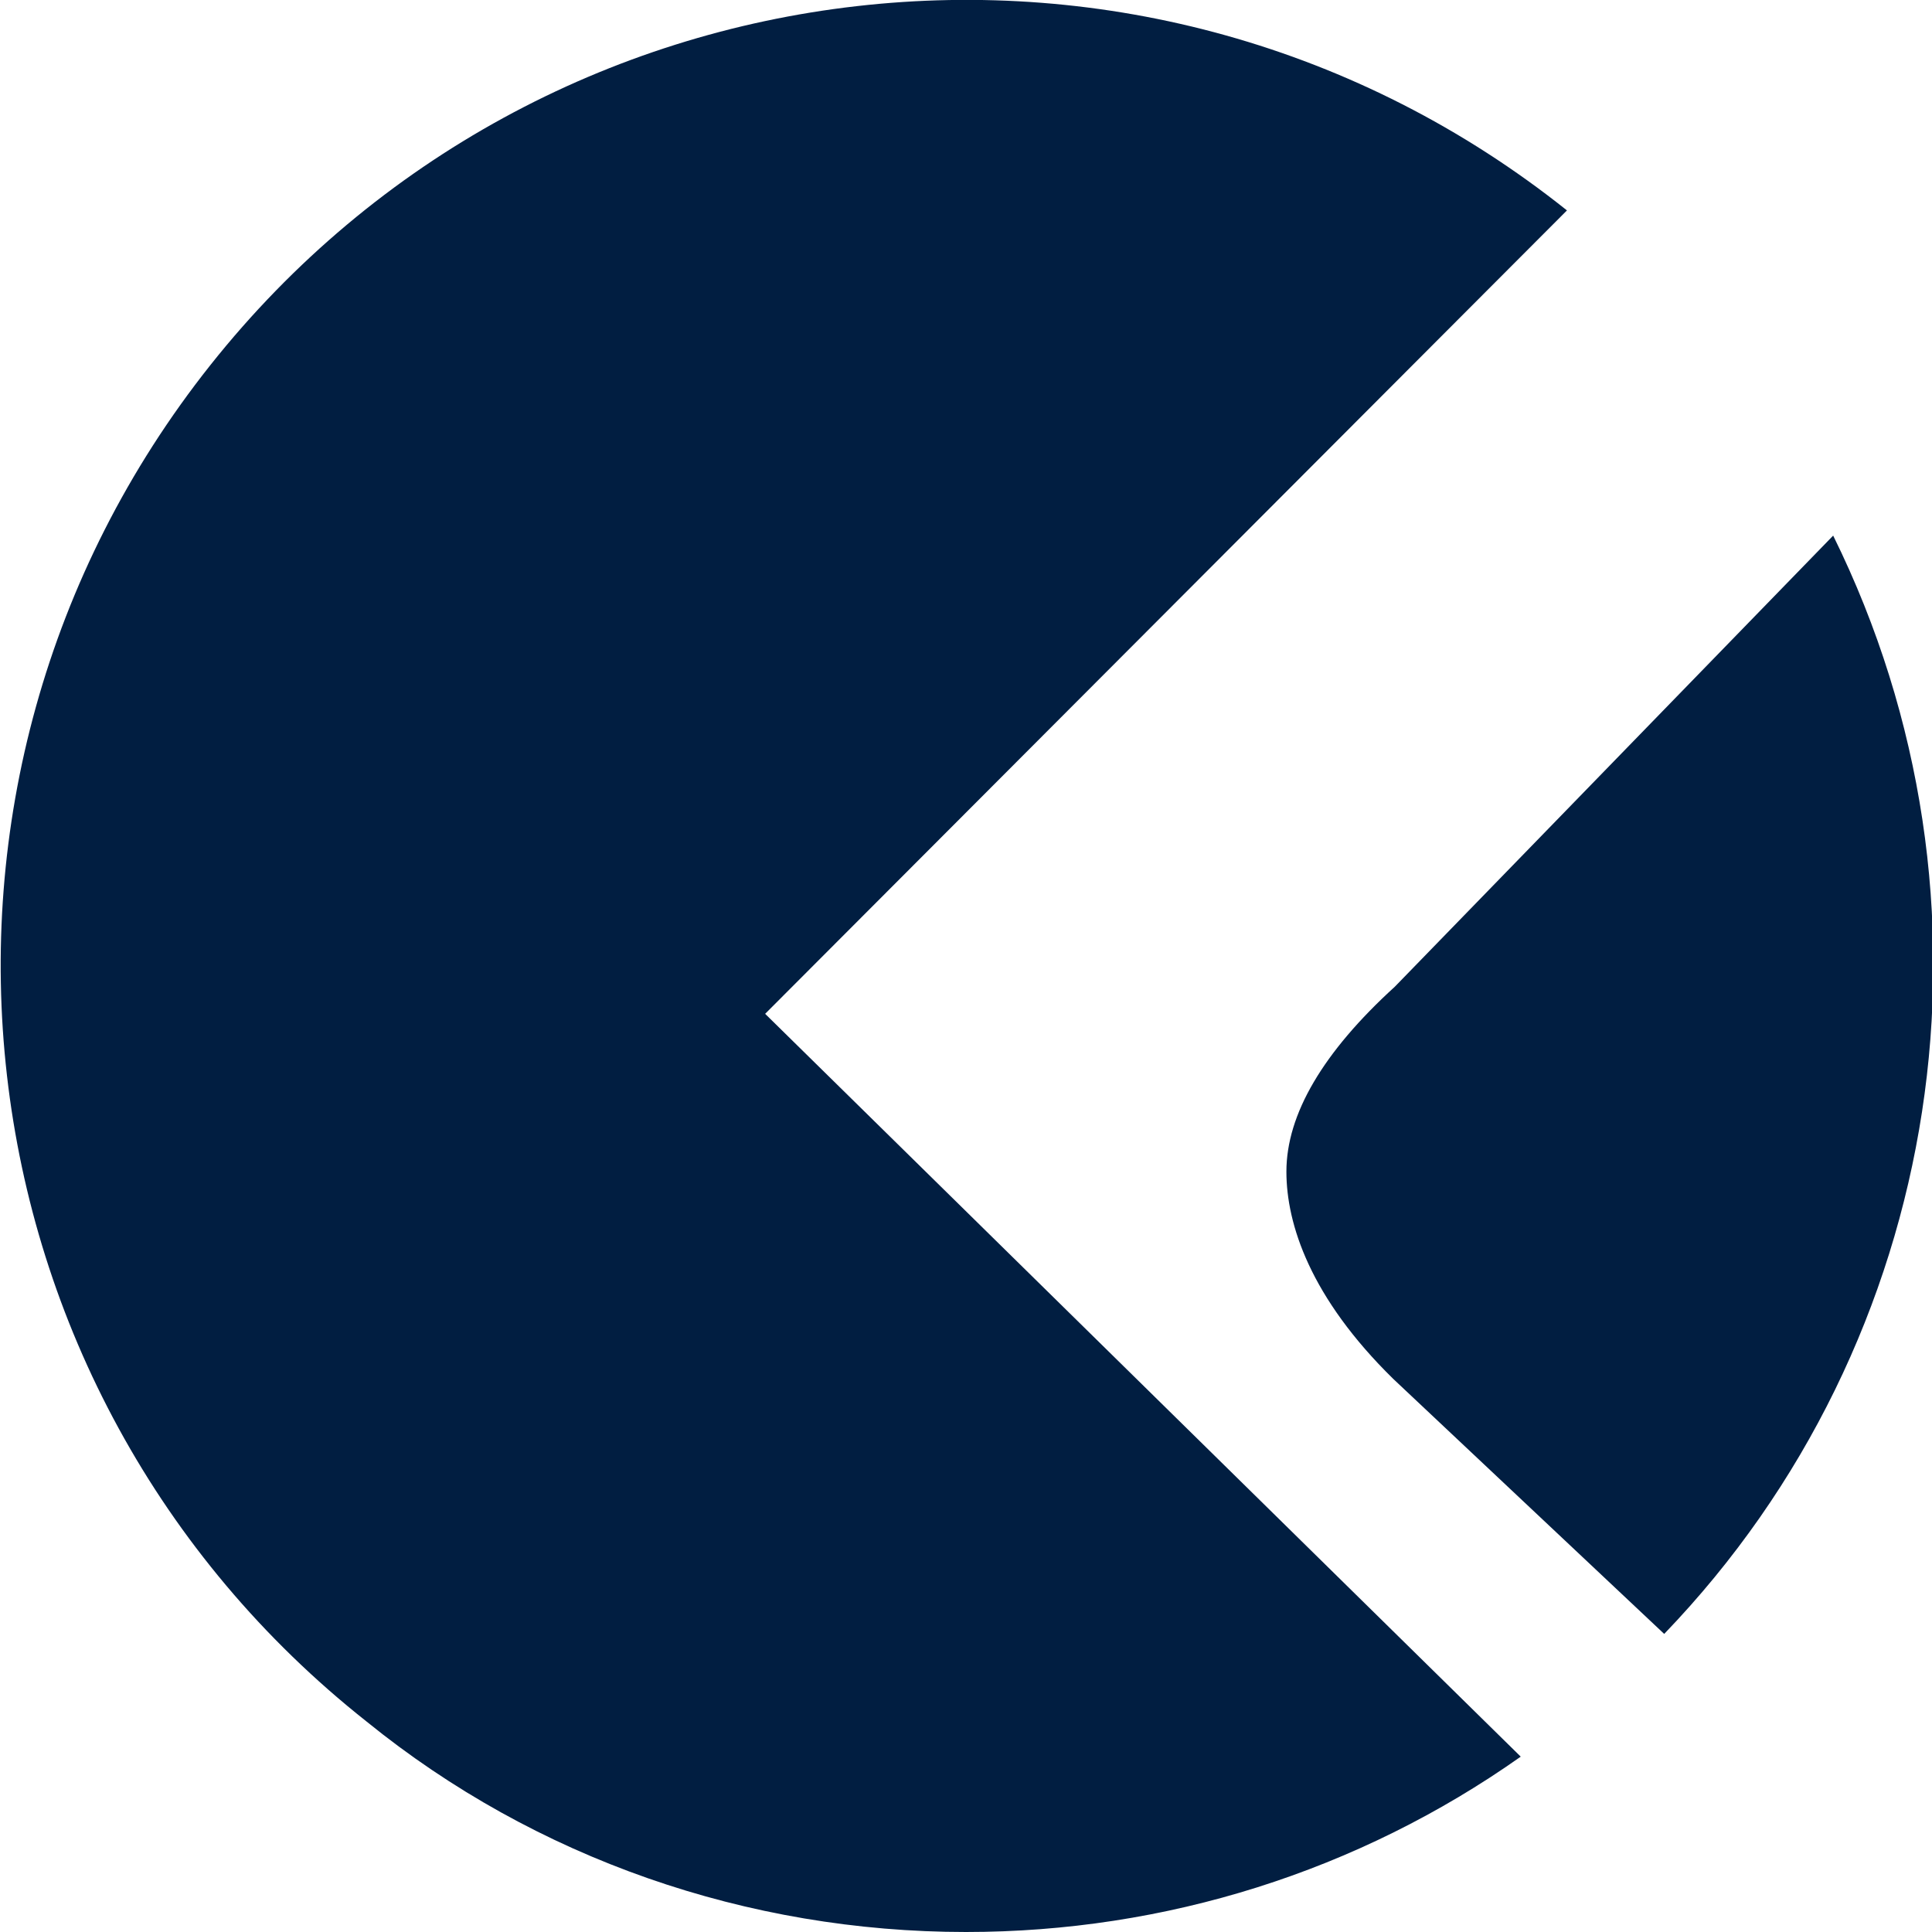
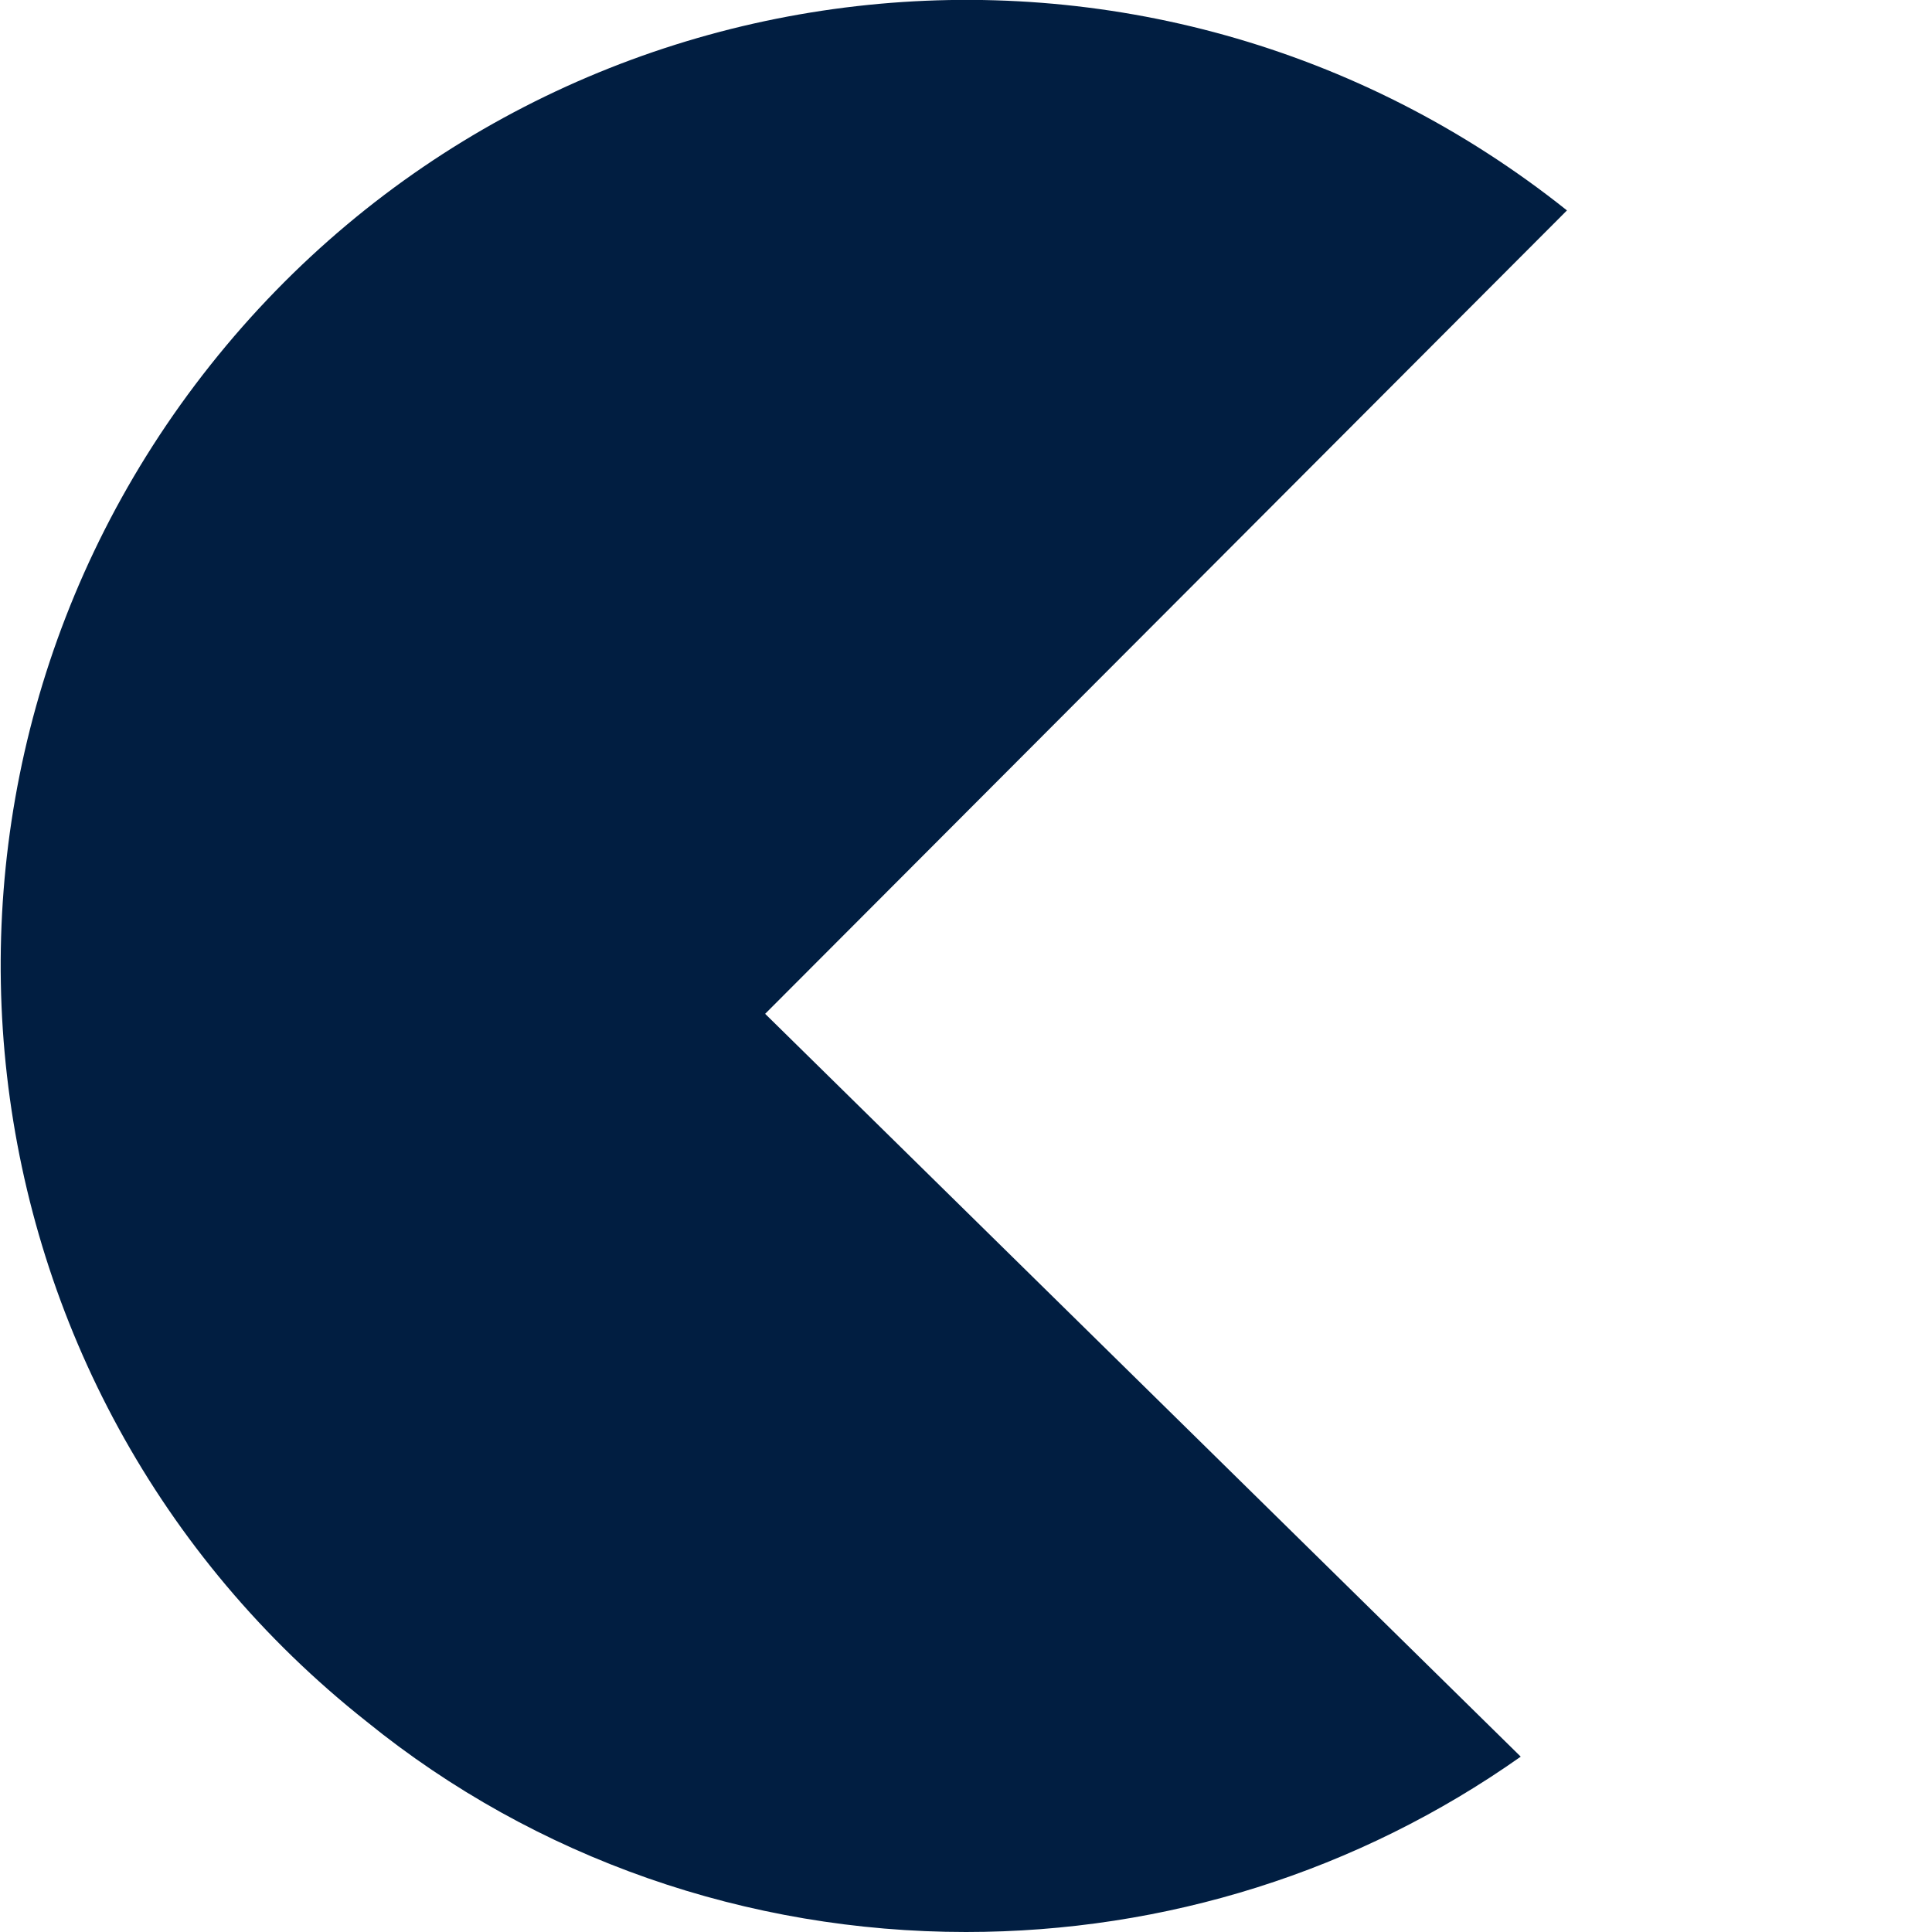
<svg xmlns="http://www.w3.org/2000/svg" id="Layer_1" x="0px" y="0px" viewBox="0 0 121.2 121.2" style="enable-background:new 0 0 121.2 121.2;" xml:space="preserve">
  <style type="text/css">
	.st0{fill:#011E41;}
</style>
  <g id="Layer_2_1_">
    <g id="Layer_1-2">
-       <path class="st0" d="M87.5,61.9c-4.5,4.1-6.8,8-6.8,11.6c0,3.3,1.5,7.9,6.7,13l17,16c17.7-18.4,21.9-46,10.6-68.9L87.5,61.9z" />
-       <path class="st0" d="M60.6,121.2c12.5,0,24.6-3.8,34.8-11L48,63.6l50.3-50.4C72.1-7.7,34-3.3,13.2,22.9s-16.5,64.3,9.8,85.1    C33.6,116.6,46.9,121.2,60.6,121.2L60.6,121.2z" />
+       <path class="st0" d="M60.6,121.2c12.5,0,24.6-3.8,34.8-11L48,63.6l50.3-50.4C72.1-7.7,34-3.3,13.2,22.9s-16.5,64.3,9.8,85.1    C33.6,116.6,46.9,121.2,60.6,121.2z" />
    </g>
  </g>
</svg>